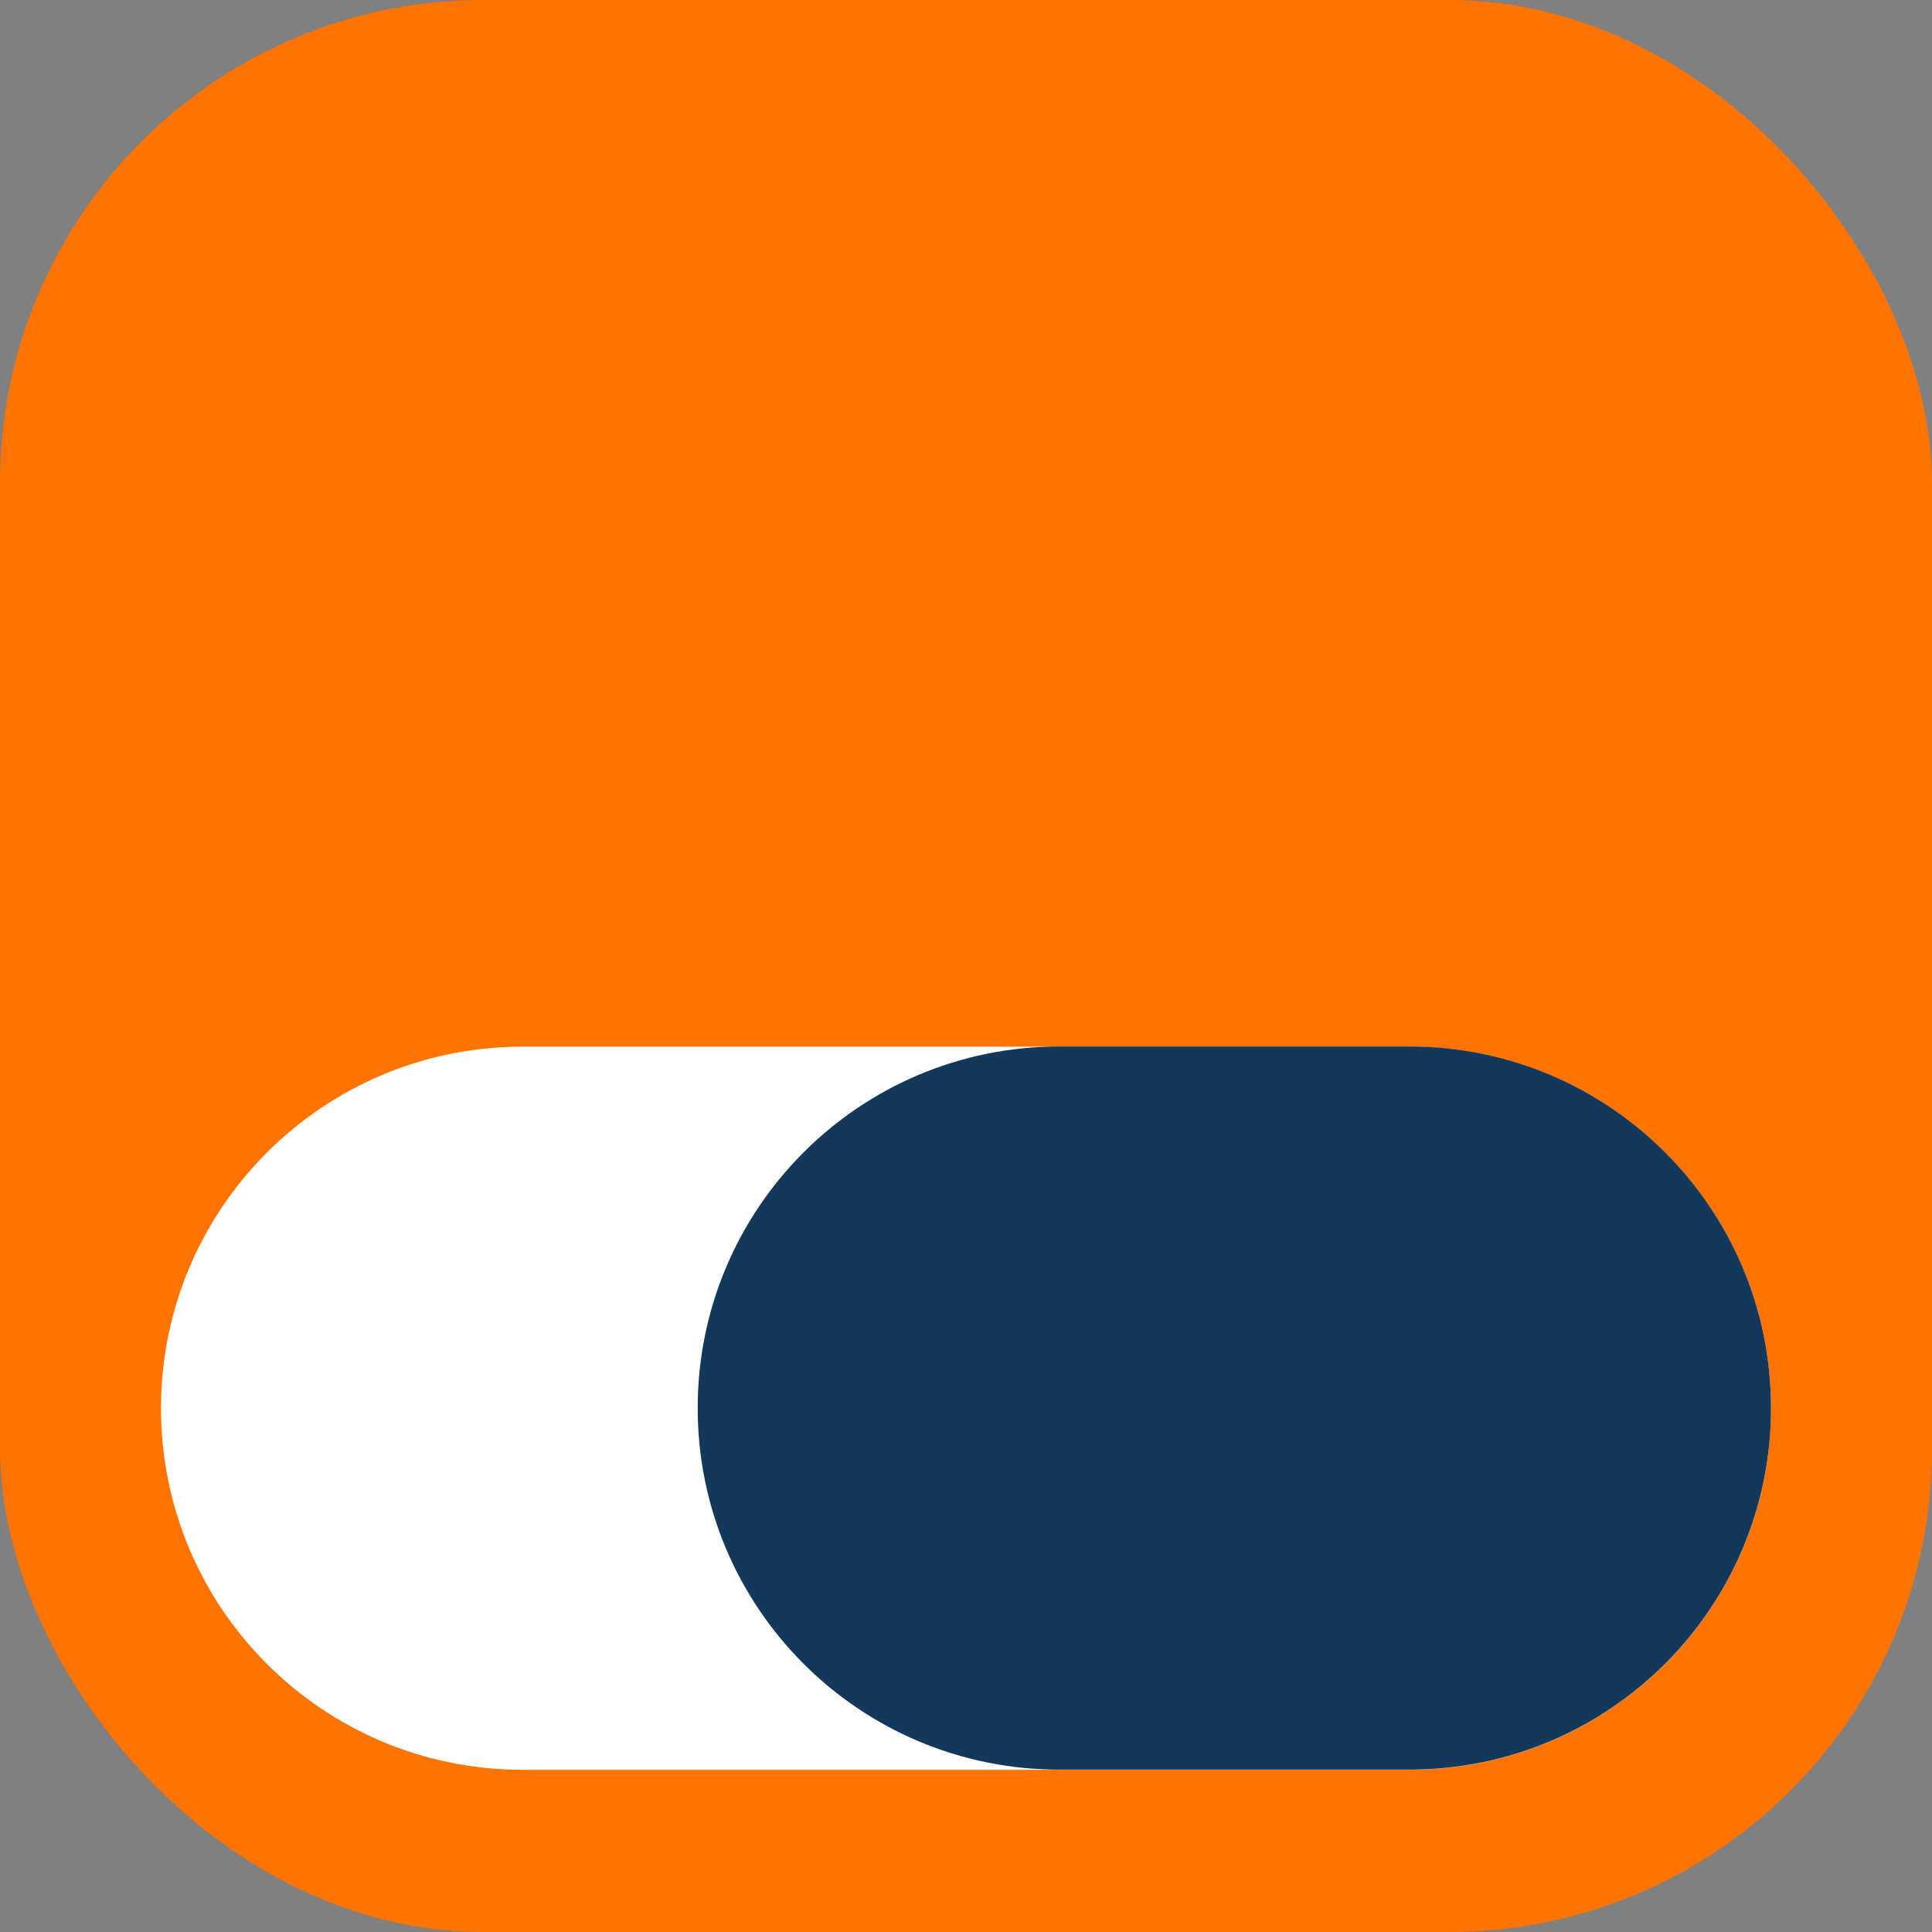
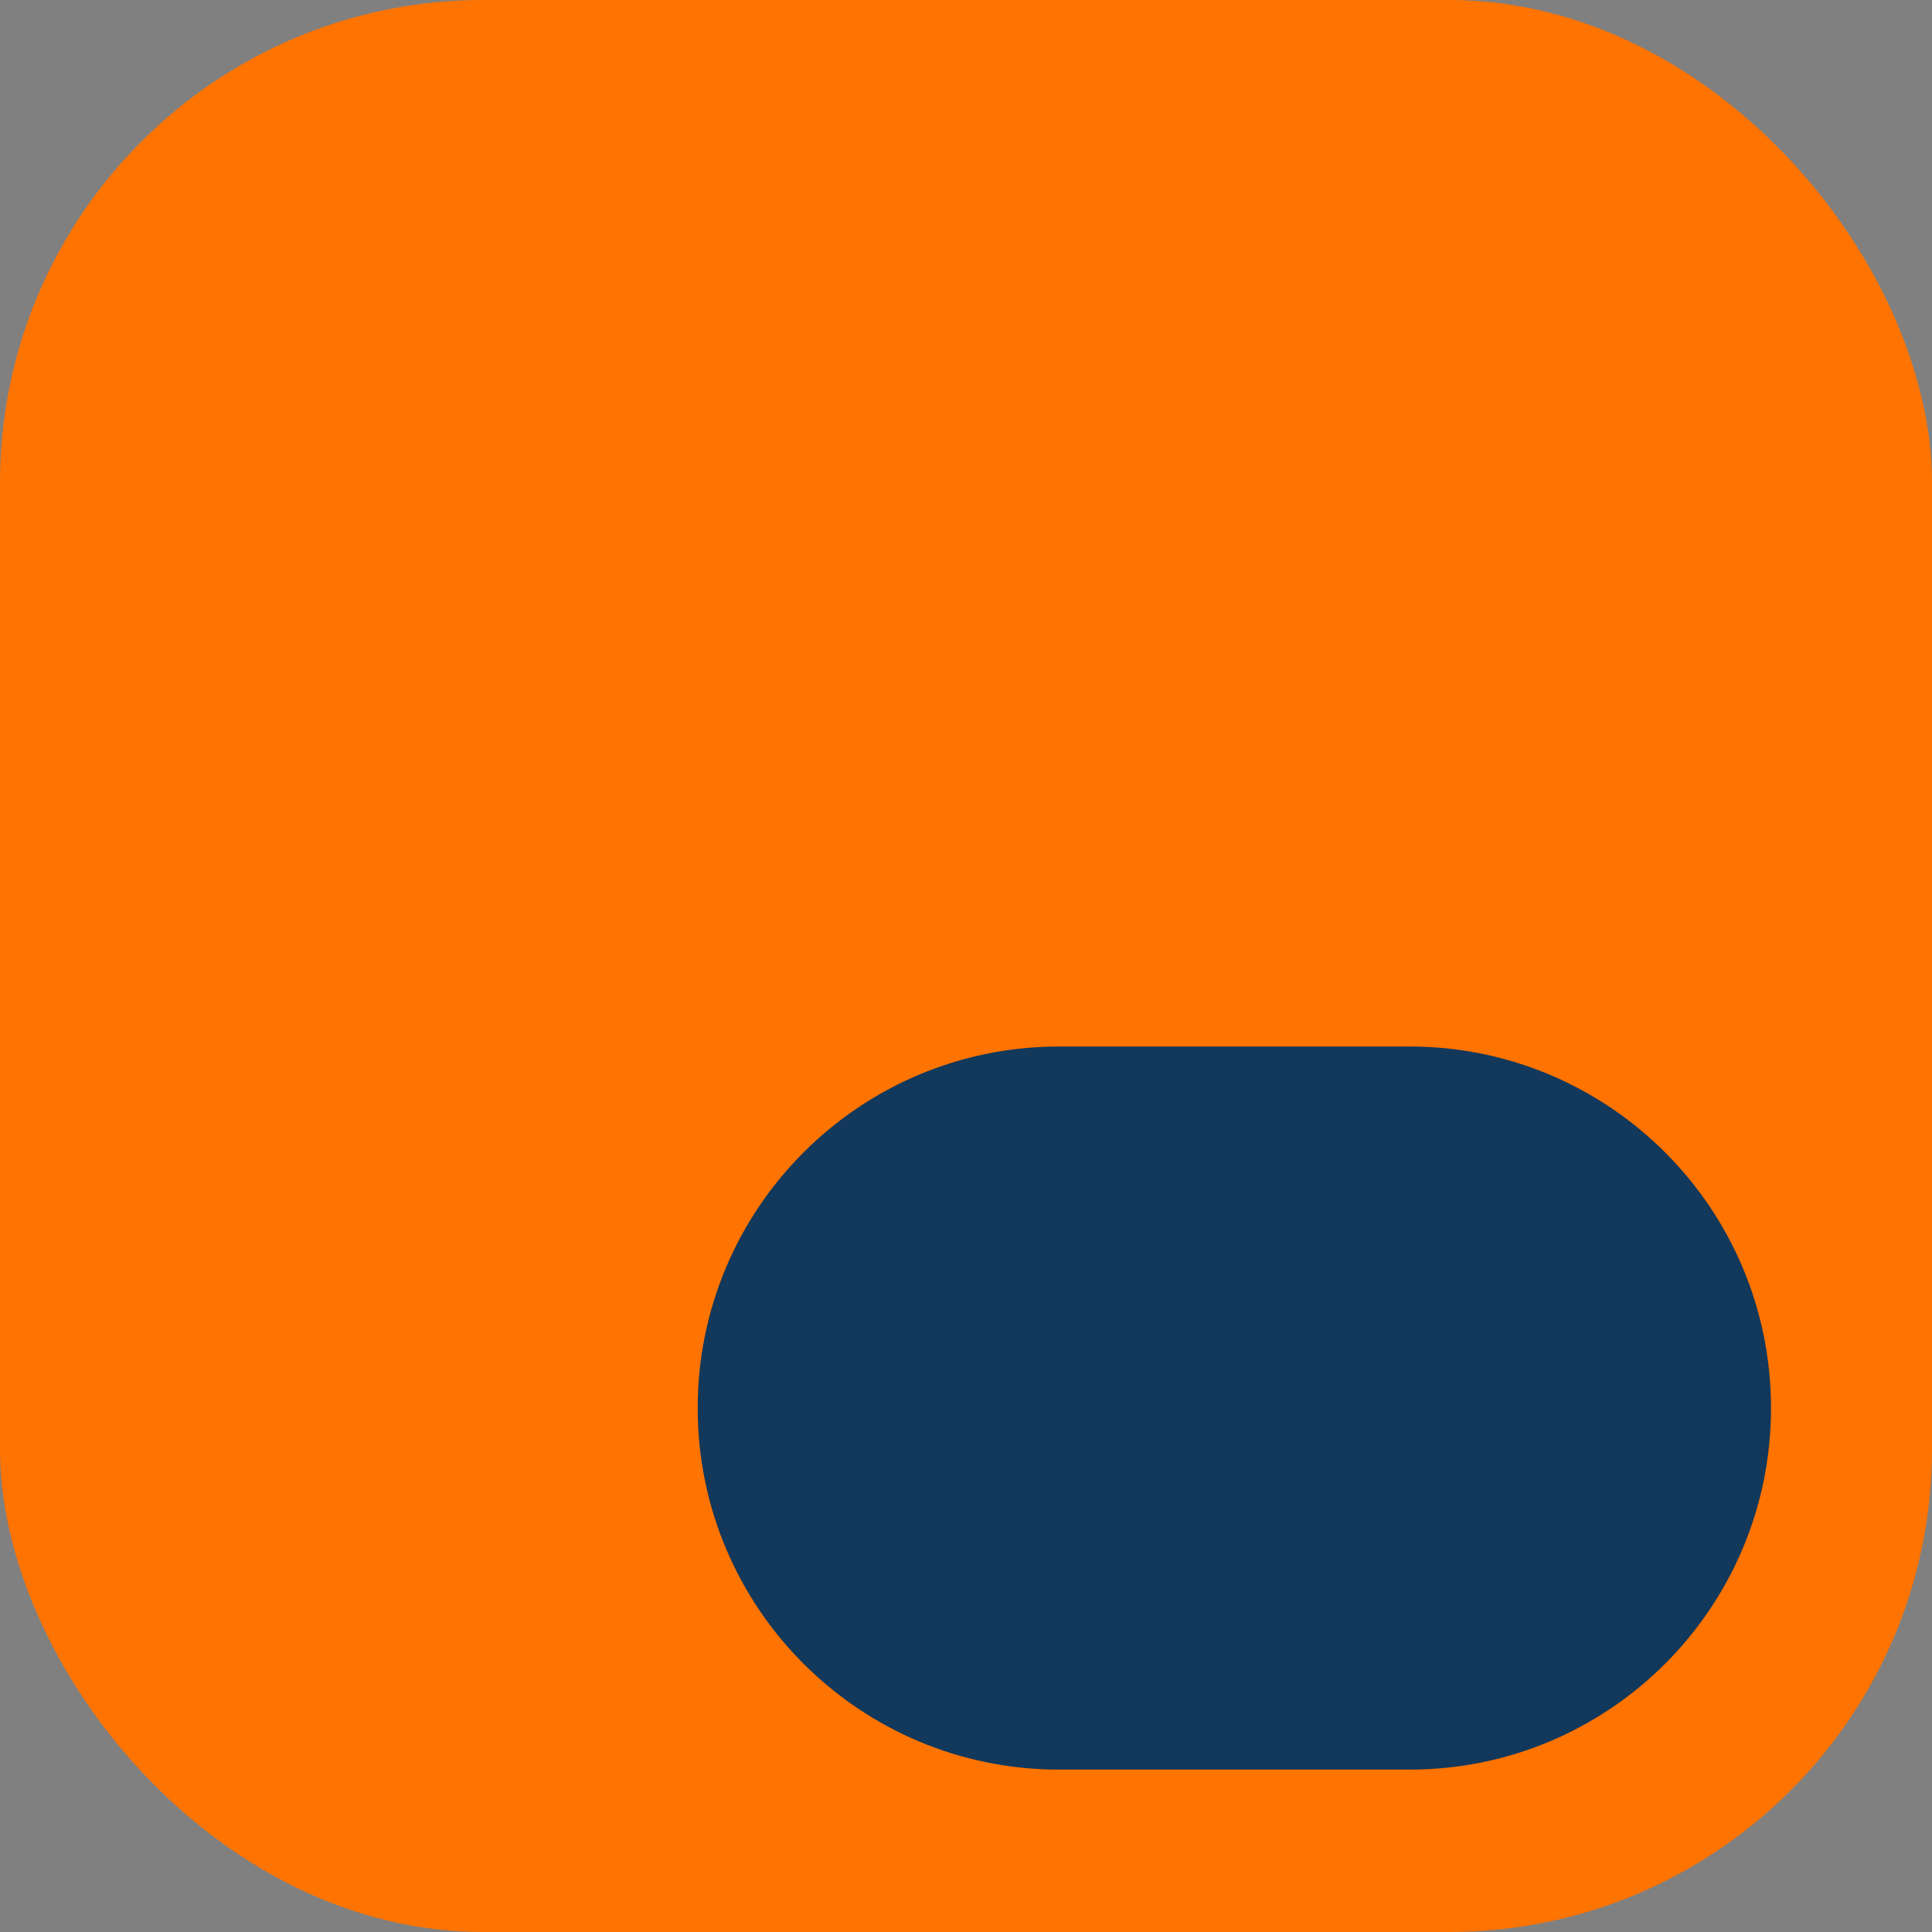
<svg xmlns="http://www.w3.org/2000/svg" width="24" height="24" viewBox="0 0 24 24" fill="none">
  <rect x="0" y="0" width="24" height="24" fill="#808080" stroke="none" />
  <rect width="24" height="24" rx="6" fill="#FF7300" />
-   <path d="M6.491 21.985L17.509 21.985C19.989 21.985 22 19.975 22 17.494V17.493C22 15.013 19.989 13.002 17.509 13.002L6.491 13.002C4.011 13.002 2 15.013 2 17.493V17.494C2 19.975 4.011 21.985 6.491 21.985Z" fill="white" />
  <path d="M13.158 21.983H17.509C19.989 21.983 22 19.973 22 17.492V17.491C22 15.011 19.989 13 17.509 13L13.158 13C10.677 13 8.667 15.011 8.667 17.491V17.492C8.667 19.973 10.677 21.983 13.158 21.983Z" fill="#12385B" />
</svg>